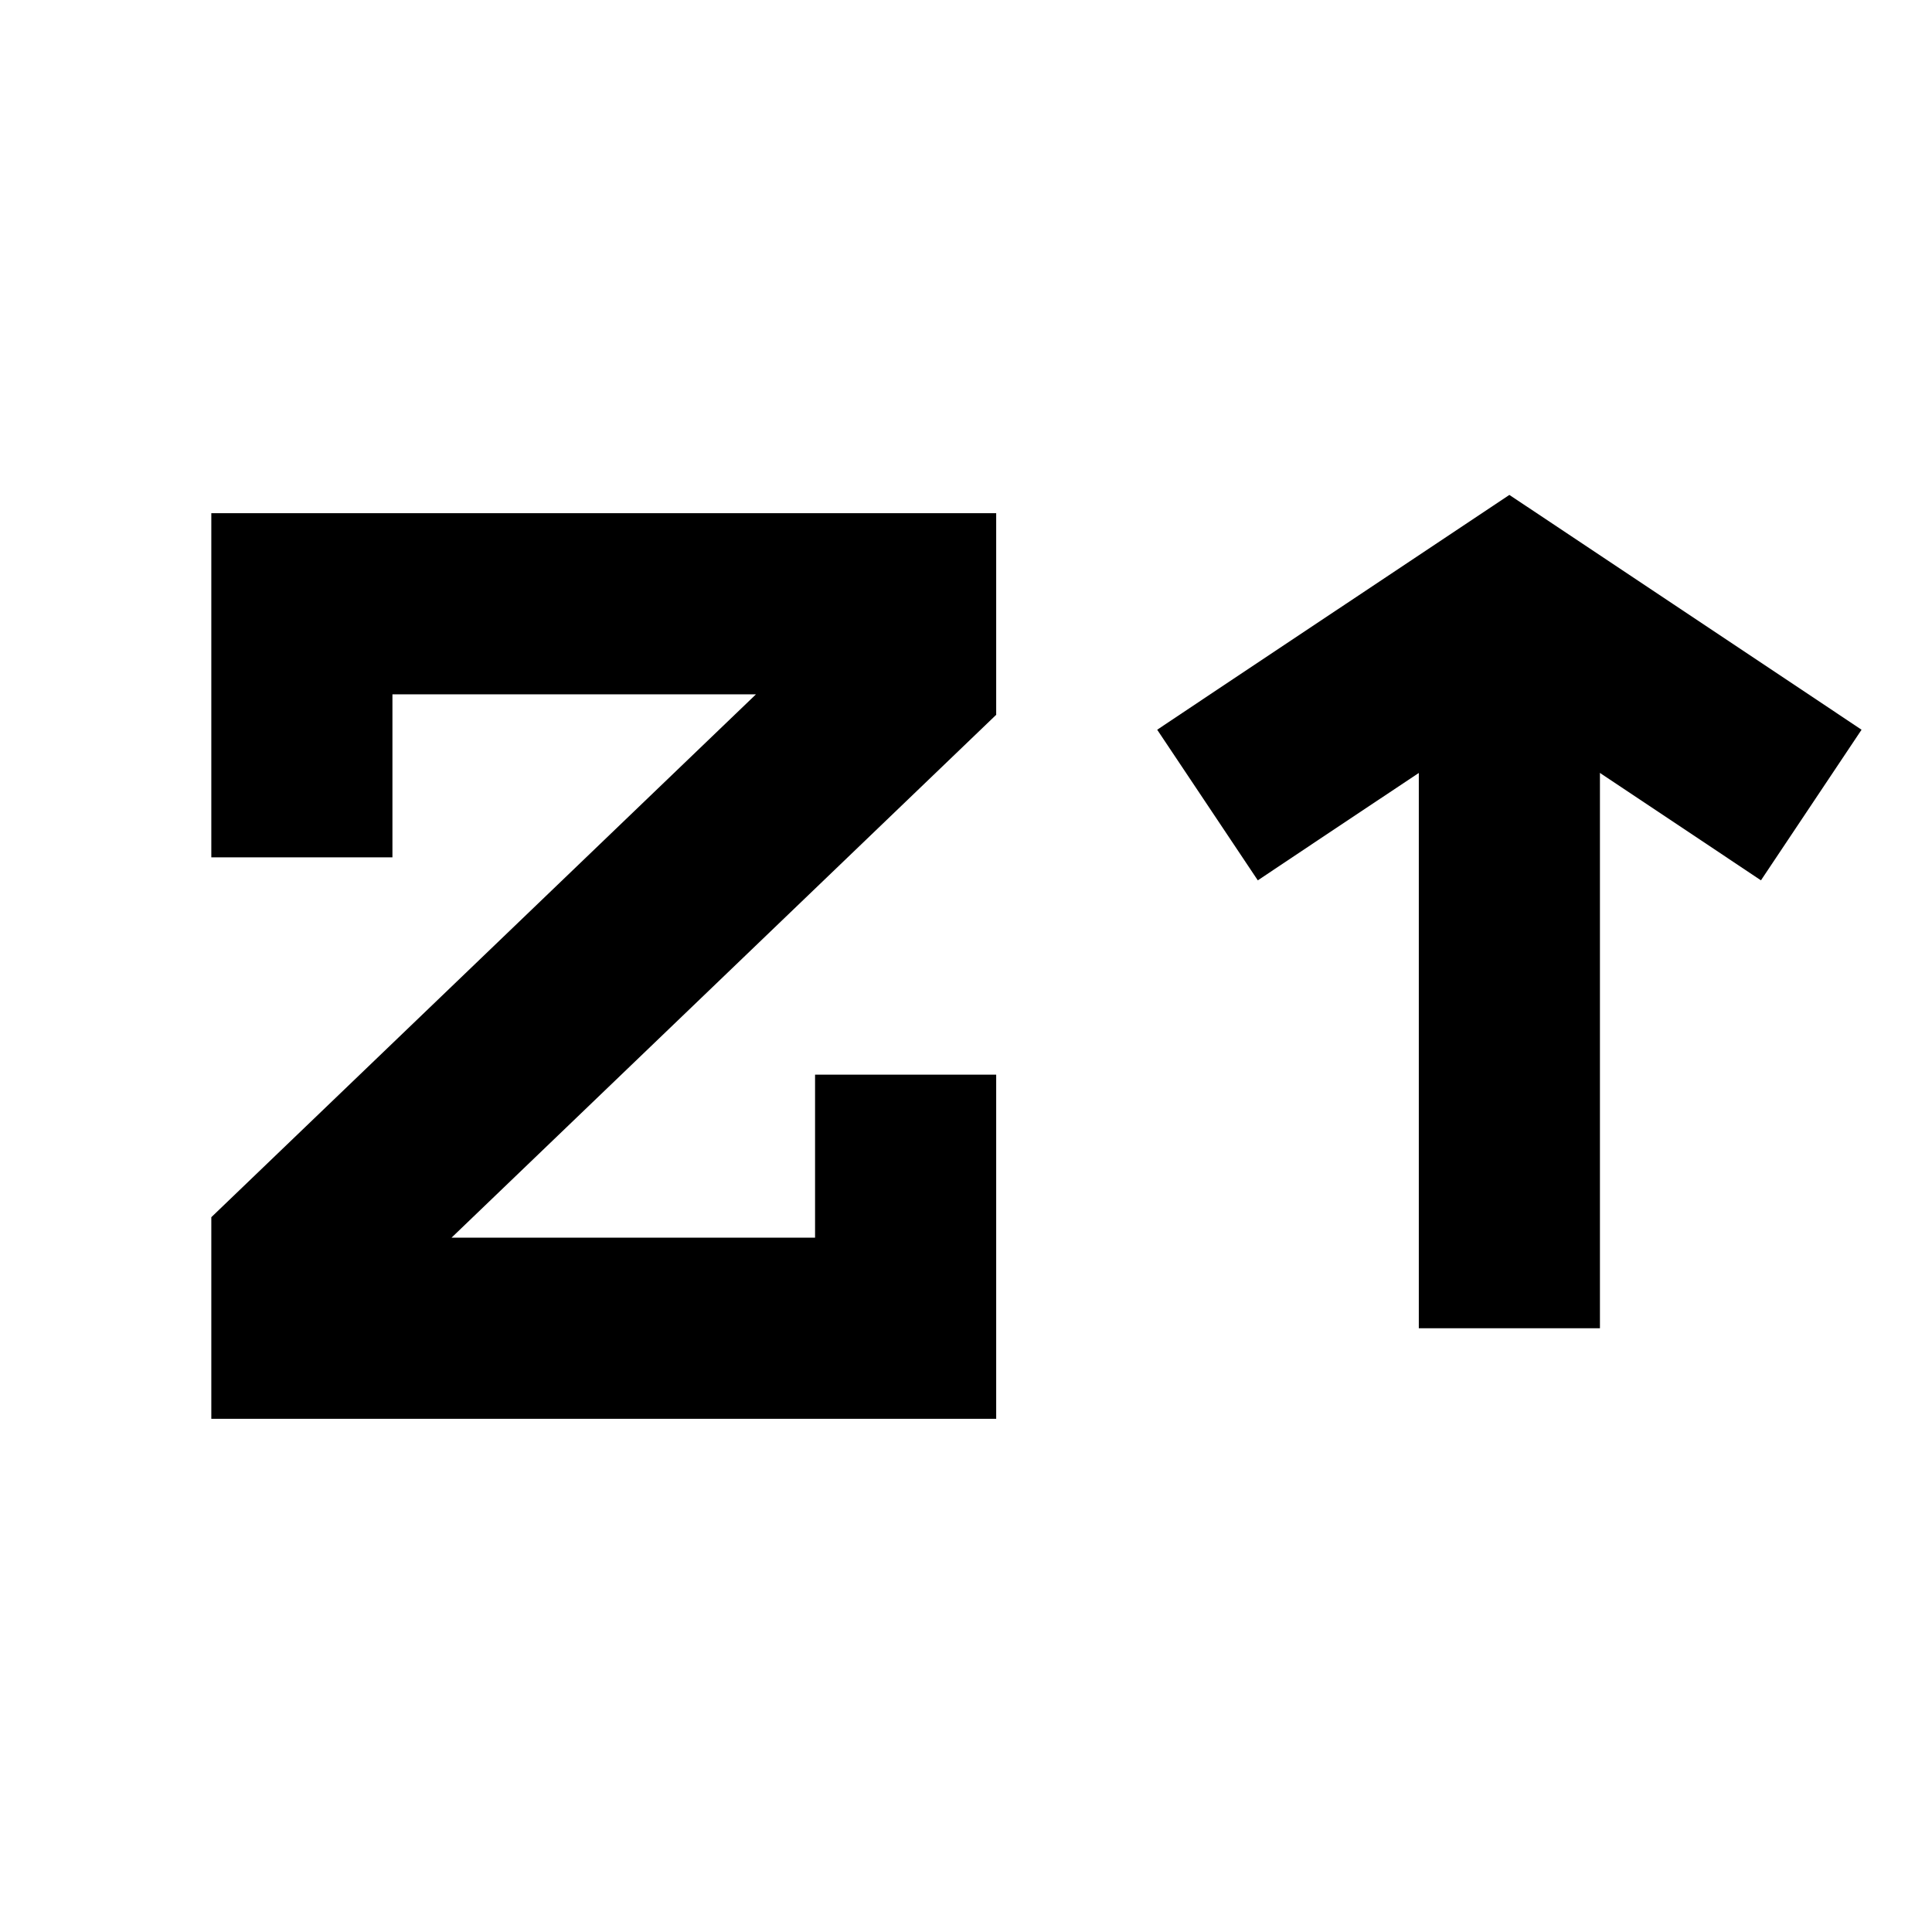
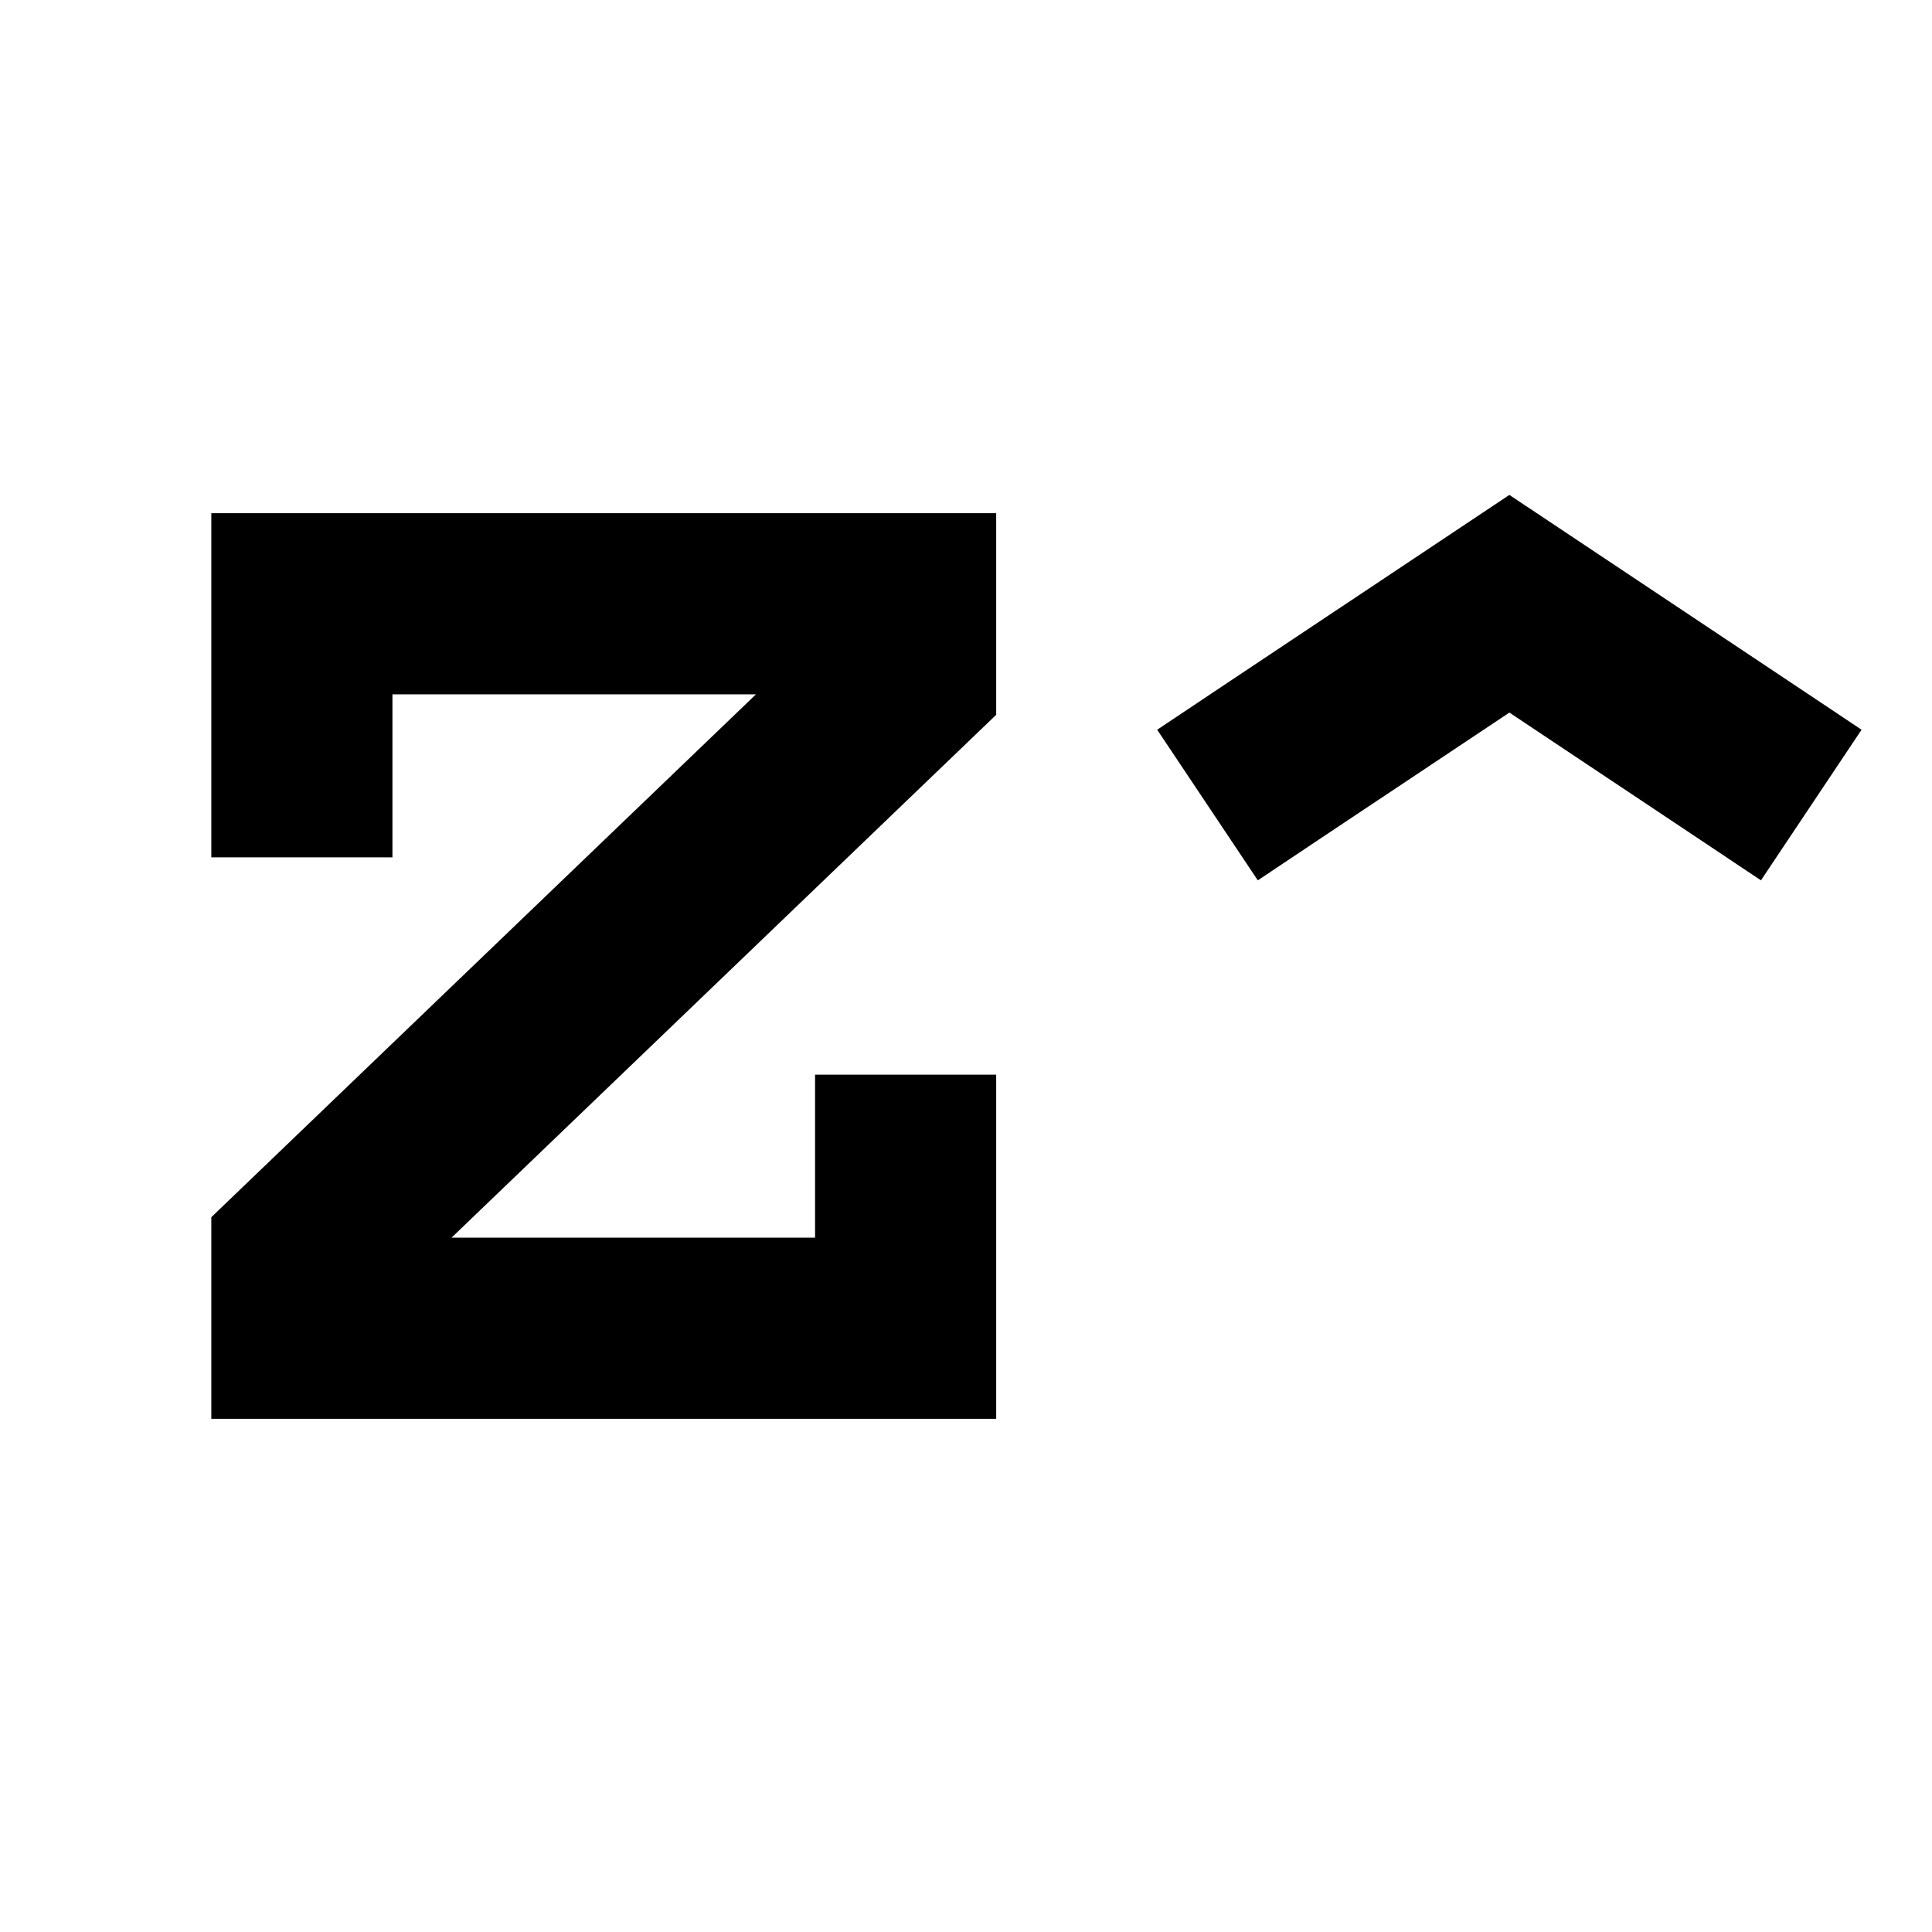
<svg xmlns="http://www.w3.org/2000/svg" width="16" height="16" viewBox="0 0 16 16" fill="none">
  <path d="M10 6.667L10.5 6.333L12.5 5L14.5 6.333L15 6.667" stroke="black" stroke-width="1.5" />
-   <path d="M12.5 11V5" stroke="black" stroke-width="1.5" />
  <path d="M7.5 8.9V11C5.431 11 4.569 11 2.5 11V10.4L7.5 5.6V5H2.5V7.1" stroke="black" stroke-width="1.5" />
</svg>